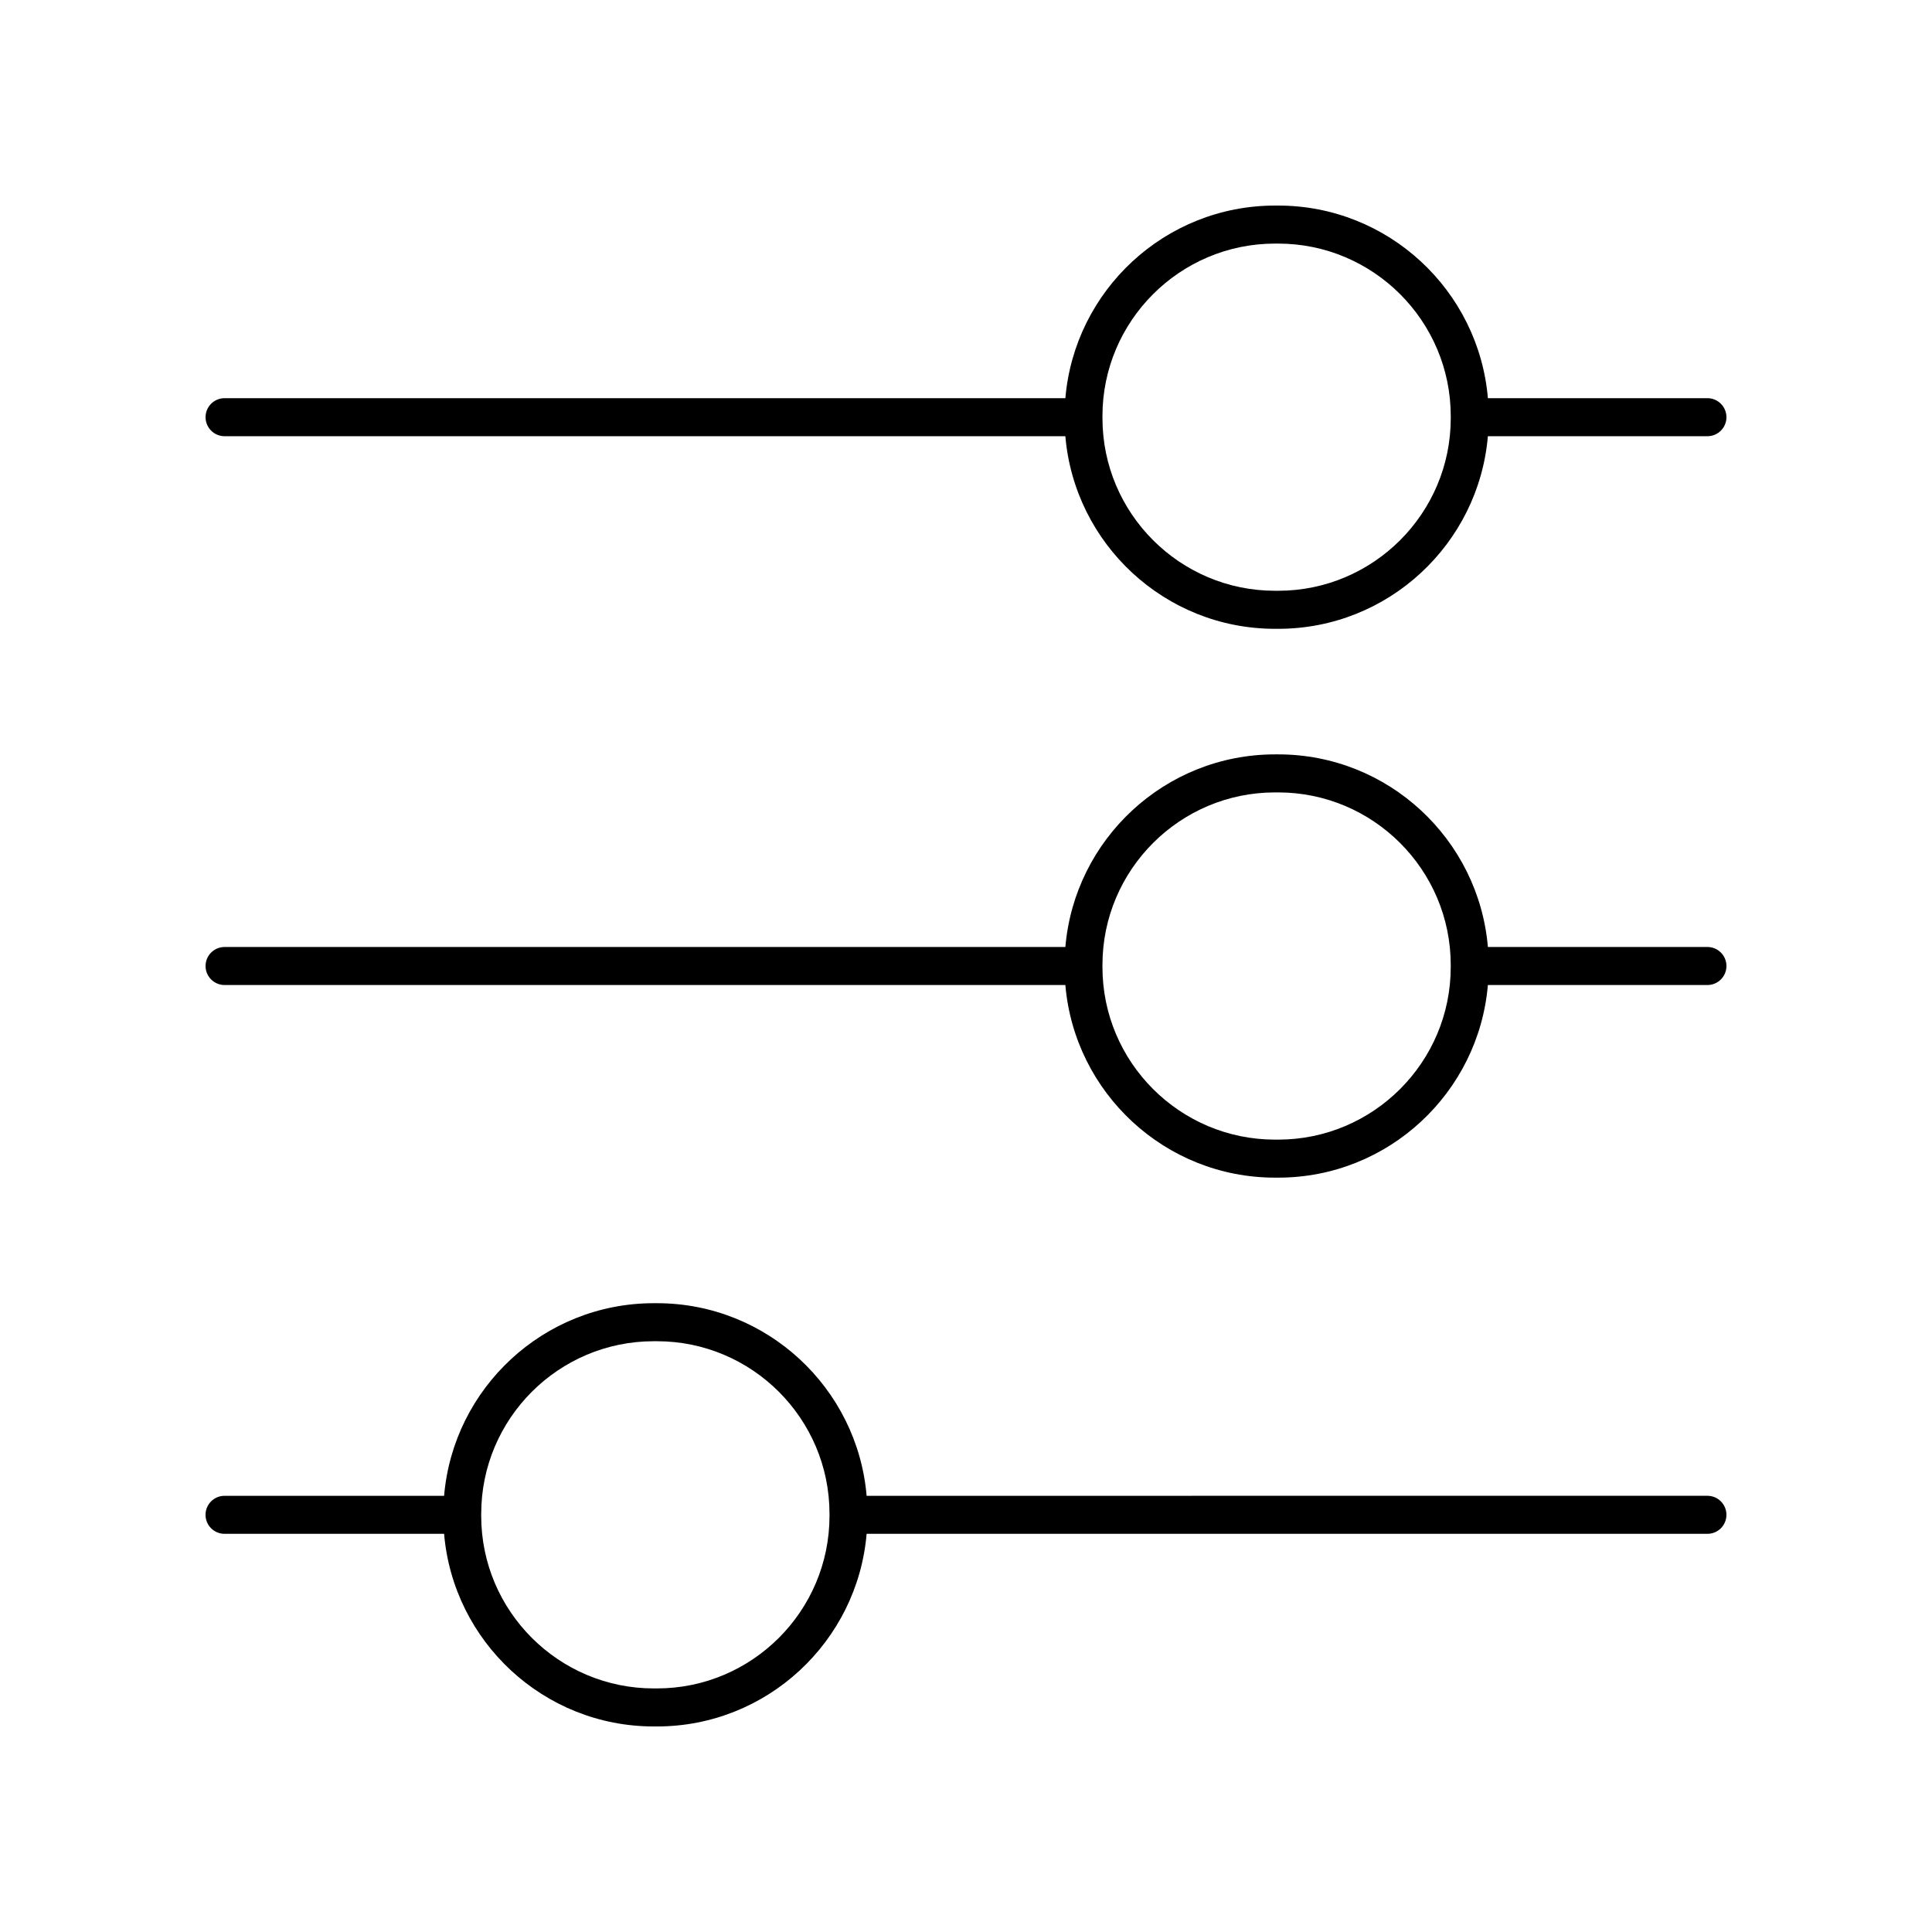
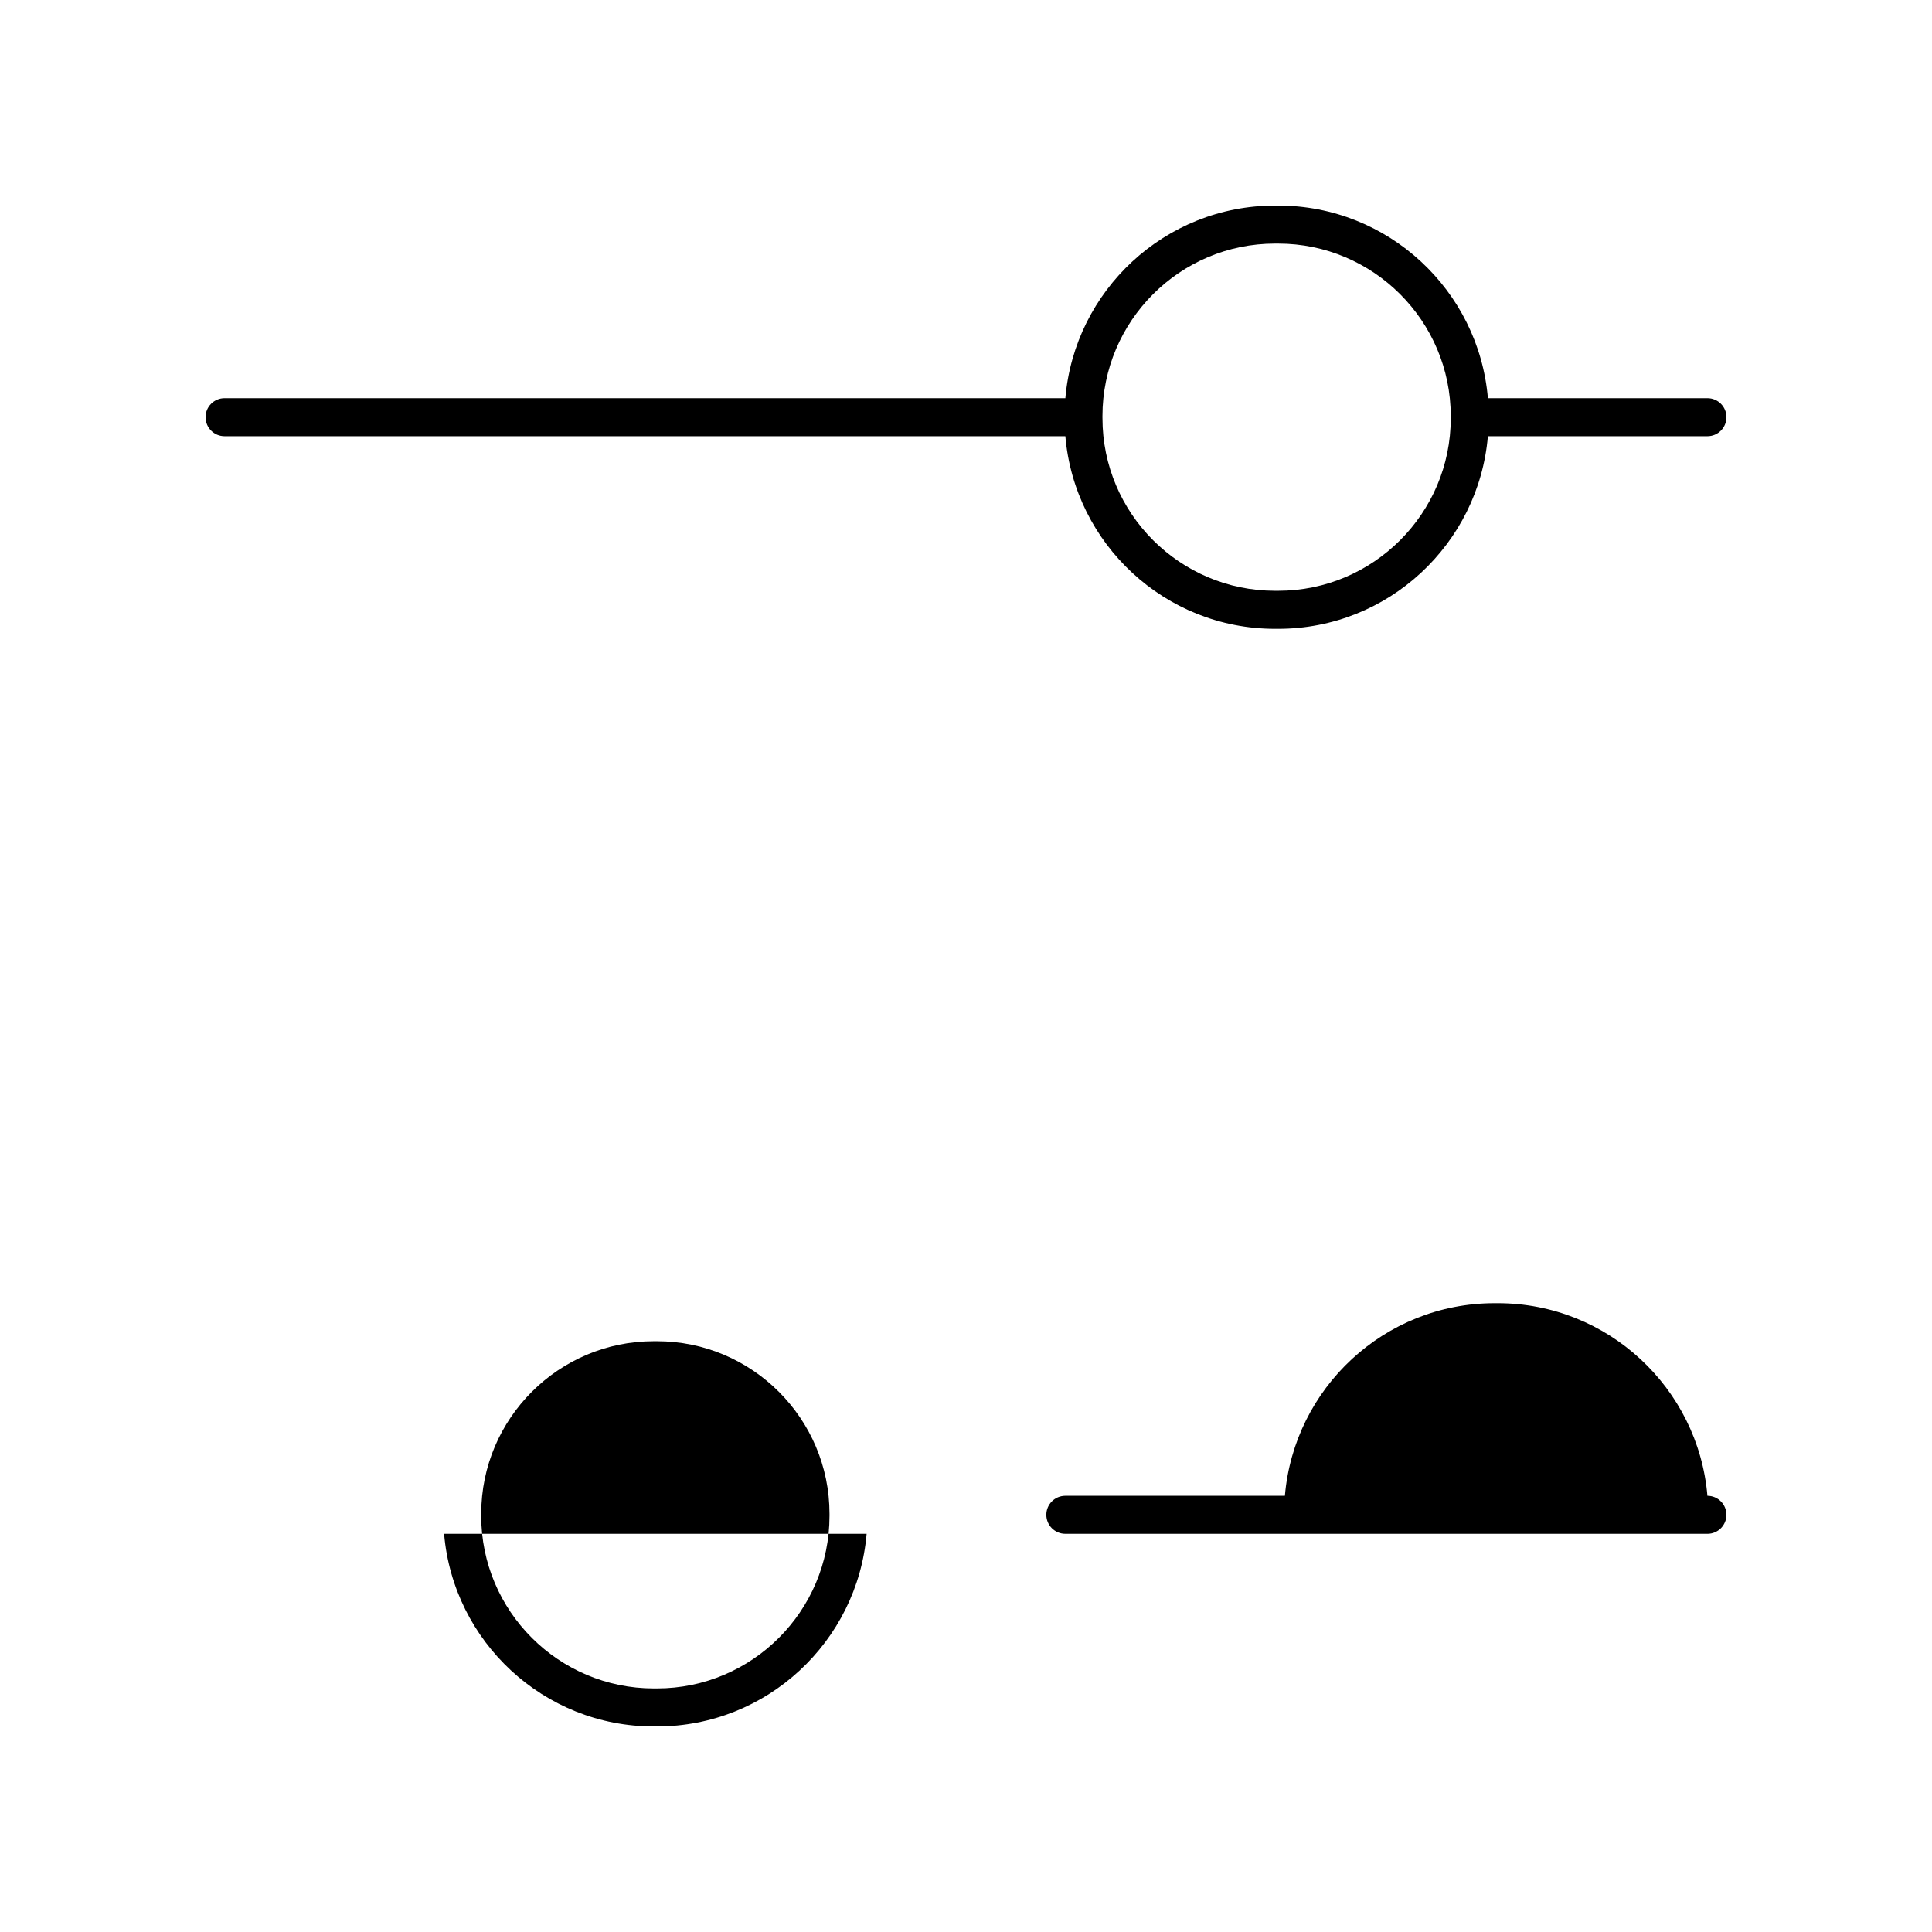
<svg xmlns="http://www.w3.org/2000/svg" fill="#000000" width="800px" height="800px" version="1.1" viewBox="144 144 512 512">
  <g>
-     <path d="m203.51 550.48h58.18c2.43 28.547 26.398 51.047 55.566 51.047h0.84c29.168 0 53.137-22.5 55.566-51.047h222.82c2.785 0 5.039-2.254 5.039-5.039 0-2.781-2.254-5.039-5.039-5.039l-222.82 0.004c-2.43-28.547-26.398-51.043-55.566-51.043h-0.84c-29.168 0-53.137 22.496-55.566 51.043h-58.184c-2.785 0-5.039 2.254-5.039 5.039 0.004 2.781 2.254 5.035 5.039 5.035zm68.016-5.312c0-25.219 20.516-45.73 45.73-45.73h0.84c25.215 0 45.73 20.516 45.73 45.73v0.547c0.004 25.223-20.512 45.734-45.727 45.734h-0.84c-25.219 0-45.734-20.512-45.734-45.73z" />
-     <path d="m203.51 405.04h222.82c2.43 28.547 26.398 51.047 55.566 51.047h0.84c29.168 0 53.137-22.496 55.566-51.047h58.184c2.785 0 5.039-2.254 5.039-5.039 0-2.781-2.254-5.039-5.039-5.039l-58.18 0.004c-2.43-28.547-26.398-51.047-55.566-51.047h-0.84c-29.168 0-53.137 22.496-55.566 51.047h-222.82c-2.785 0-5.039 2.254-5.039 5.039 0.004 2.781 2.254 5.035 5.039 5.035zm232.65-5.309c0-25.219 20.516-45.734 45.73-45.734h0.84c25.215 0 45.73 20.516 45.73 45.734v0.547c0 25.219-20.516 45.734-45.73 45.734h-0.84c-25.215 0-45.73-20.516-45.73-45.734z" />
+     <path d="m203.51 550.48h58.18c2.43 28.547 26.398 51.047 55.566 51.047h0.84c29.168 0 53.137-22.5 55.566-51.047h222.82c2.785 0 5.039-2.254 5.039-5.039 0-2.781-2.254-5.039-5.039-5.039c-2.43-28.547-26.398-51.043-55.566-51.043h-0.84c-29.168 0-53.137 22.496-55.566 51.043h-58.184c-2.785 0-5.039 2.254-5.039 5.039 0.004 2.781 2.254 5.035 5.039 5.035zm68.016-5.312c0-25.219 20.516-45.73 45.73-45.73h0.84c25.215 0 45.73 20.516 45.73 45.73v0.547c0.004 25.223-20.512 45.734-45.727 45.734h-0.84c-25.219 0-45.734-20.512-45.734-45.73z" />
    <path d="m203.51 259.6h222.82c2.43 28.547 26.398 51.043 55.566 51.043h0.84c29.168 0 53.137-22.496 55.566-51.043h58.184c2.785 0 5.039-2.254 5.039-5.039 0-2.781-2.254-5.039-5.039-5.039h-58.18c-2.43-28.547-26.398-51.043-55.566-51.043h-0.84c-29.168 0-53.137 22.5-55.566 51.047l-222.82-0.004c-2.785 0-5.039 2.254-5.039 5.039 0.004 2.781 2.254 5.039 5.039 5.039zm232.65-5.316c0-25.215 20.52-45.73 45.734-45.73h0.84c25.215 0 45.73 20.516 45.73 45.73v0.547c0 25.219-20.516 45.73-45.73 45.73h-0.84c-25.215 0-45.73-20.516-45.73-45.73z" />
  </g>
</svg>